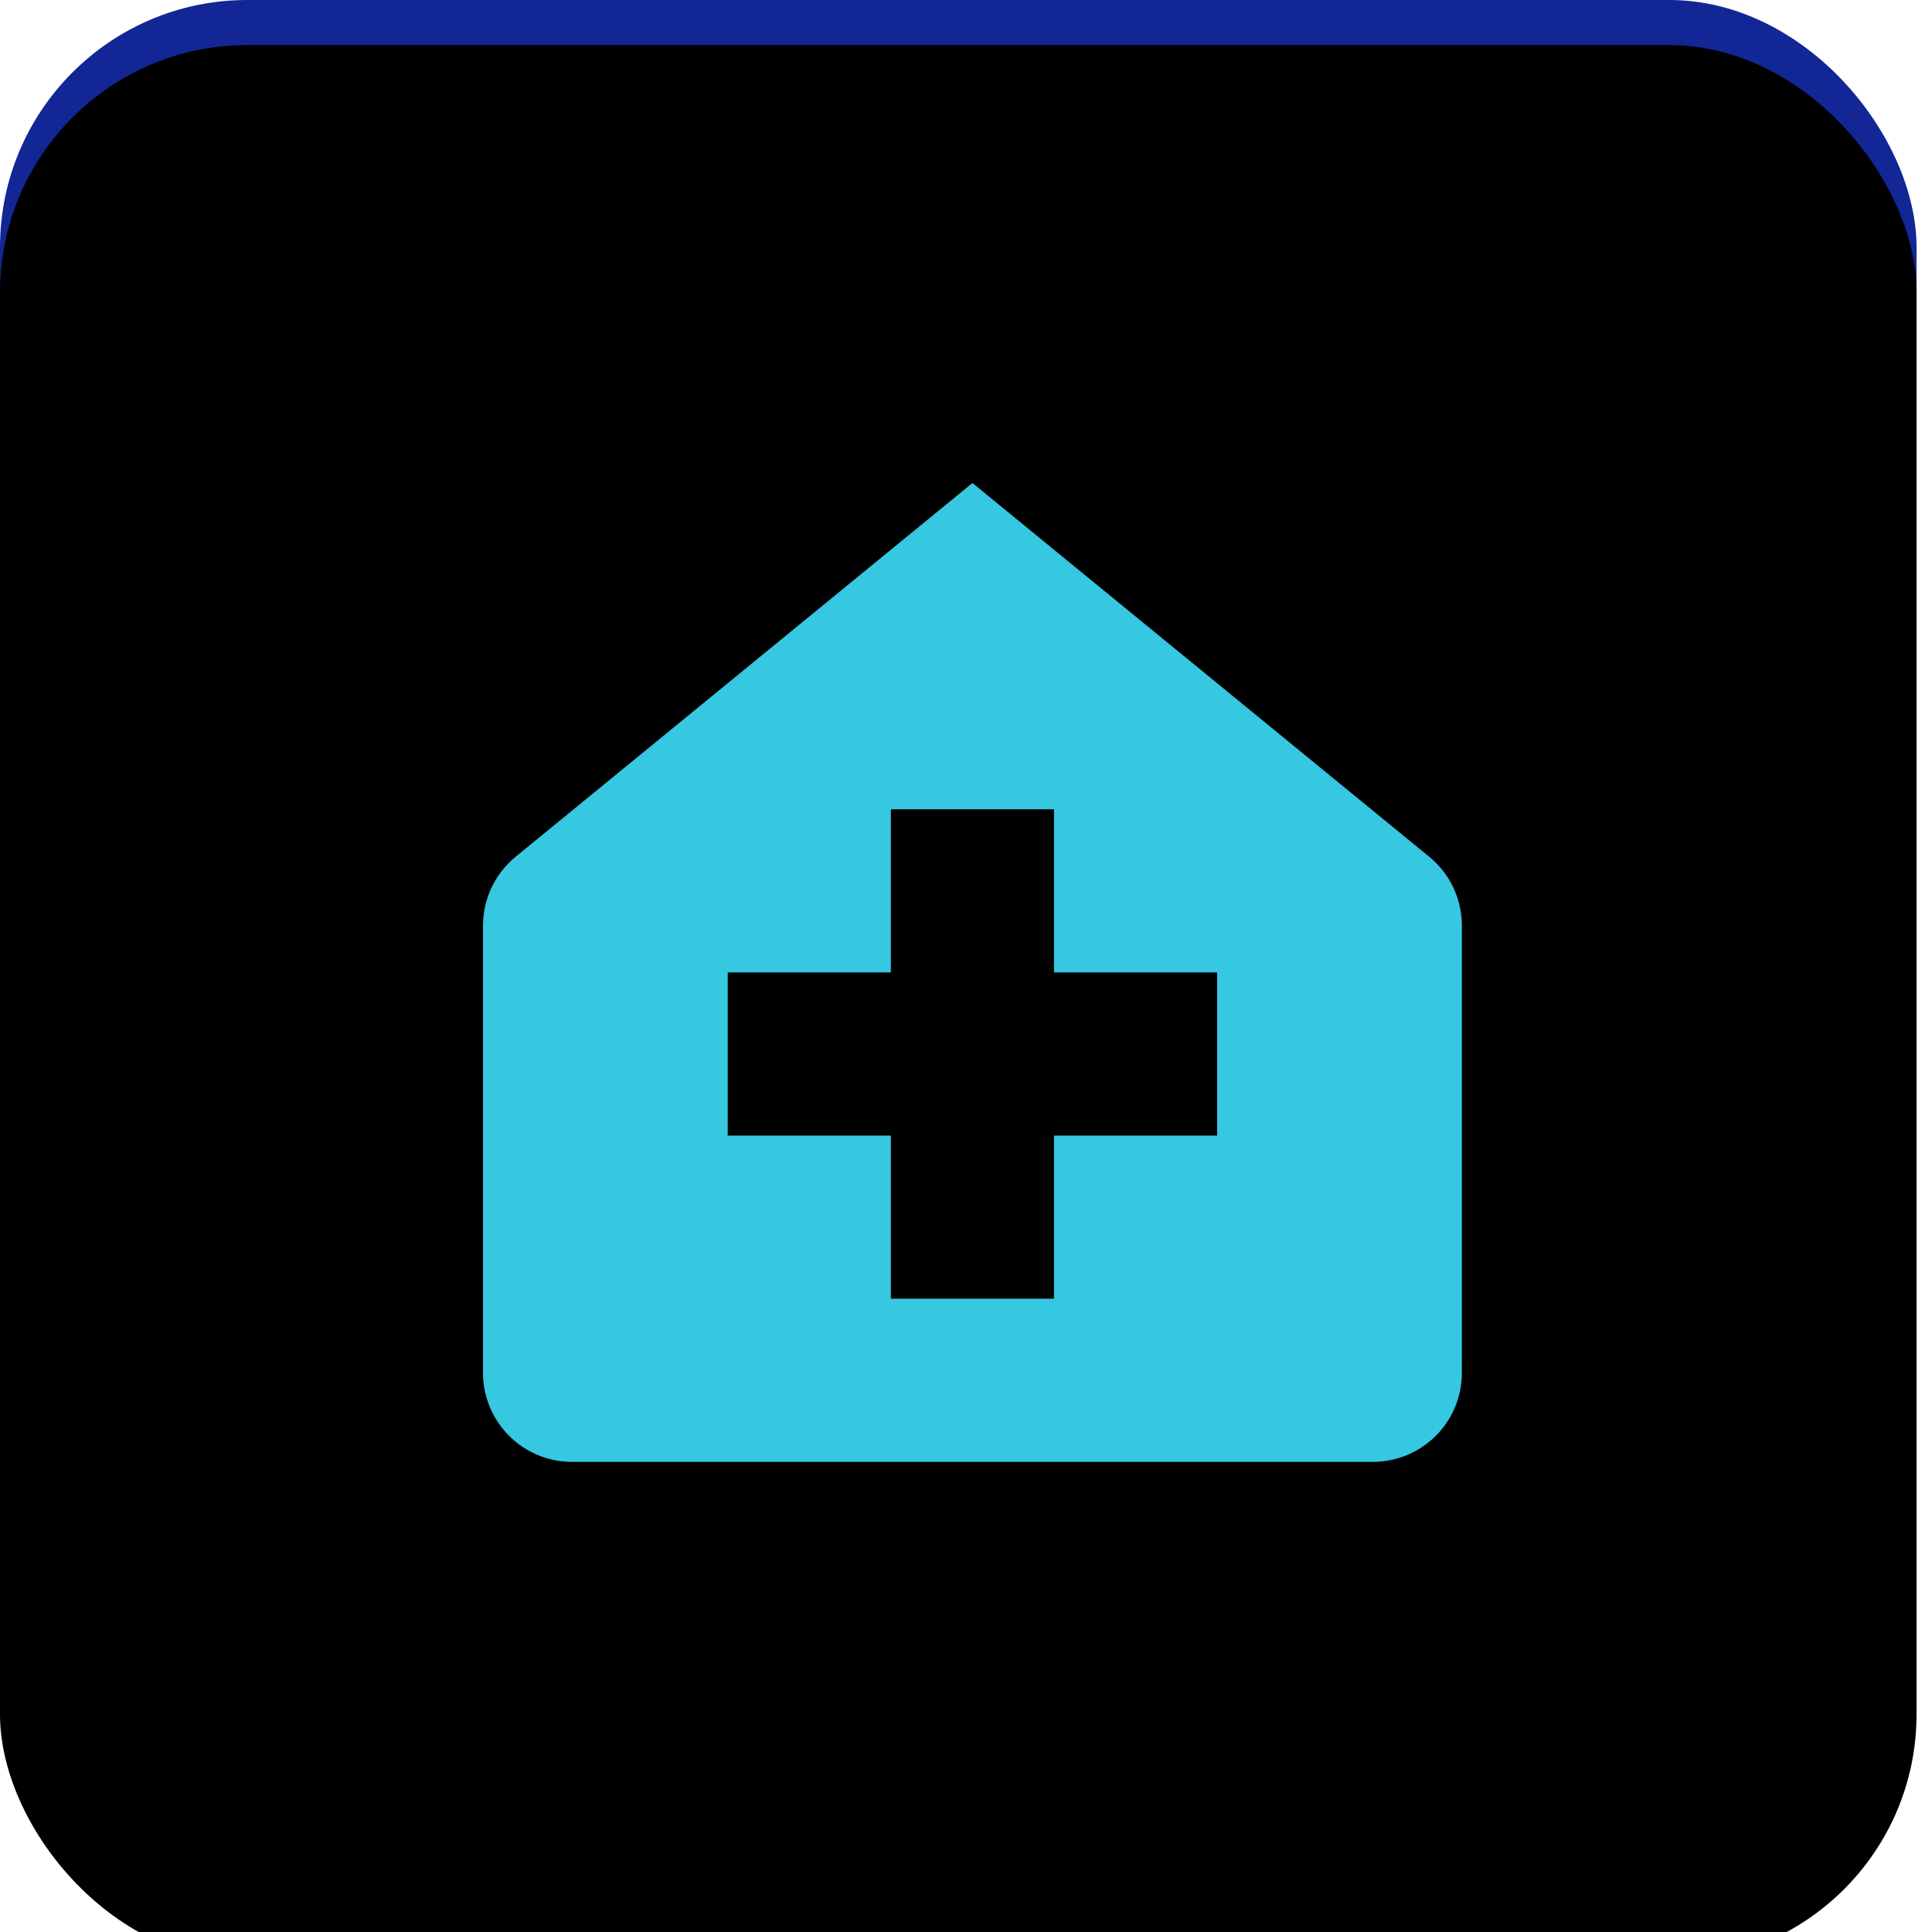
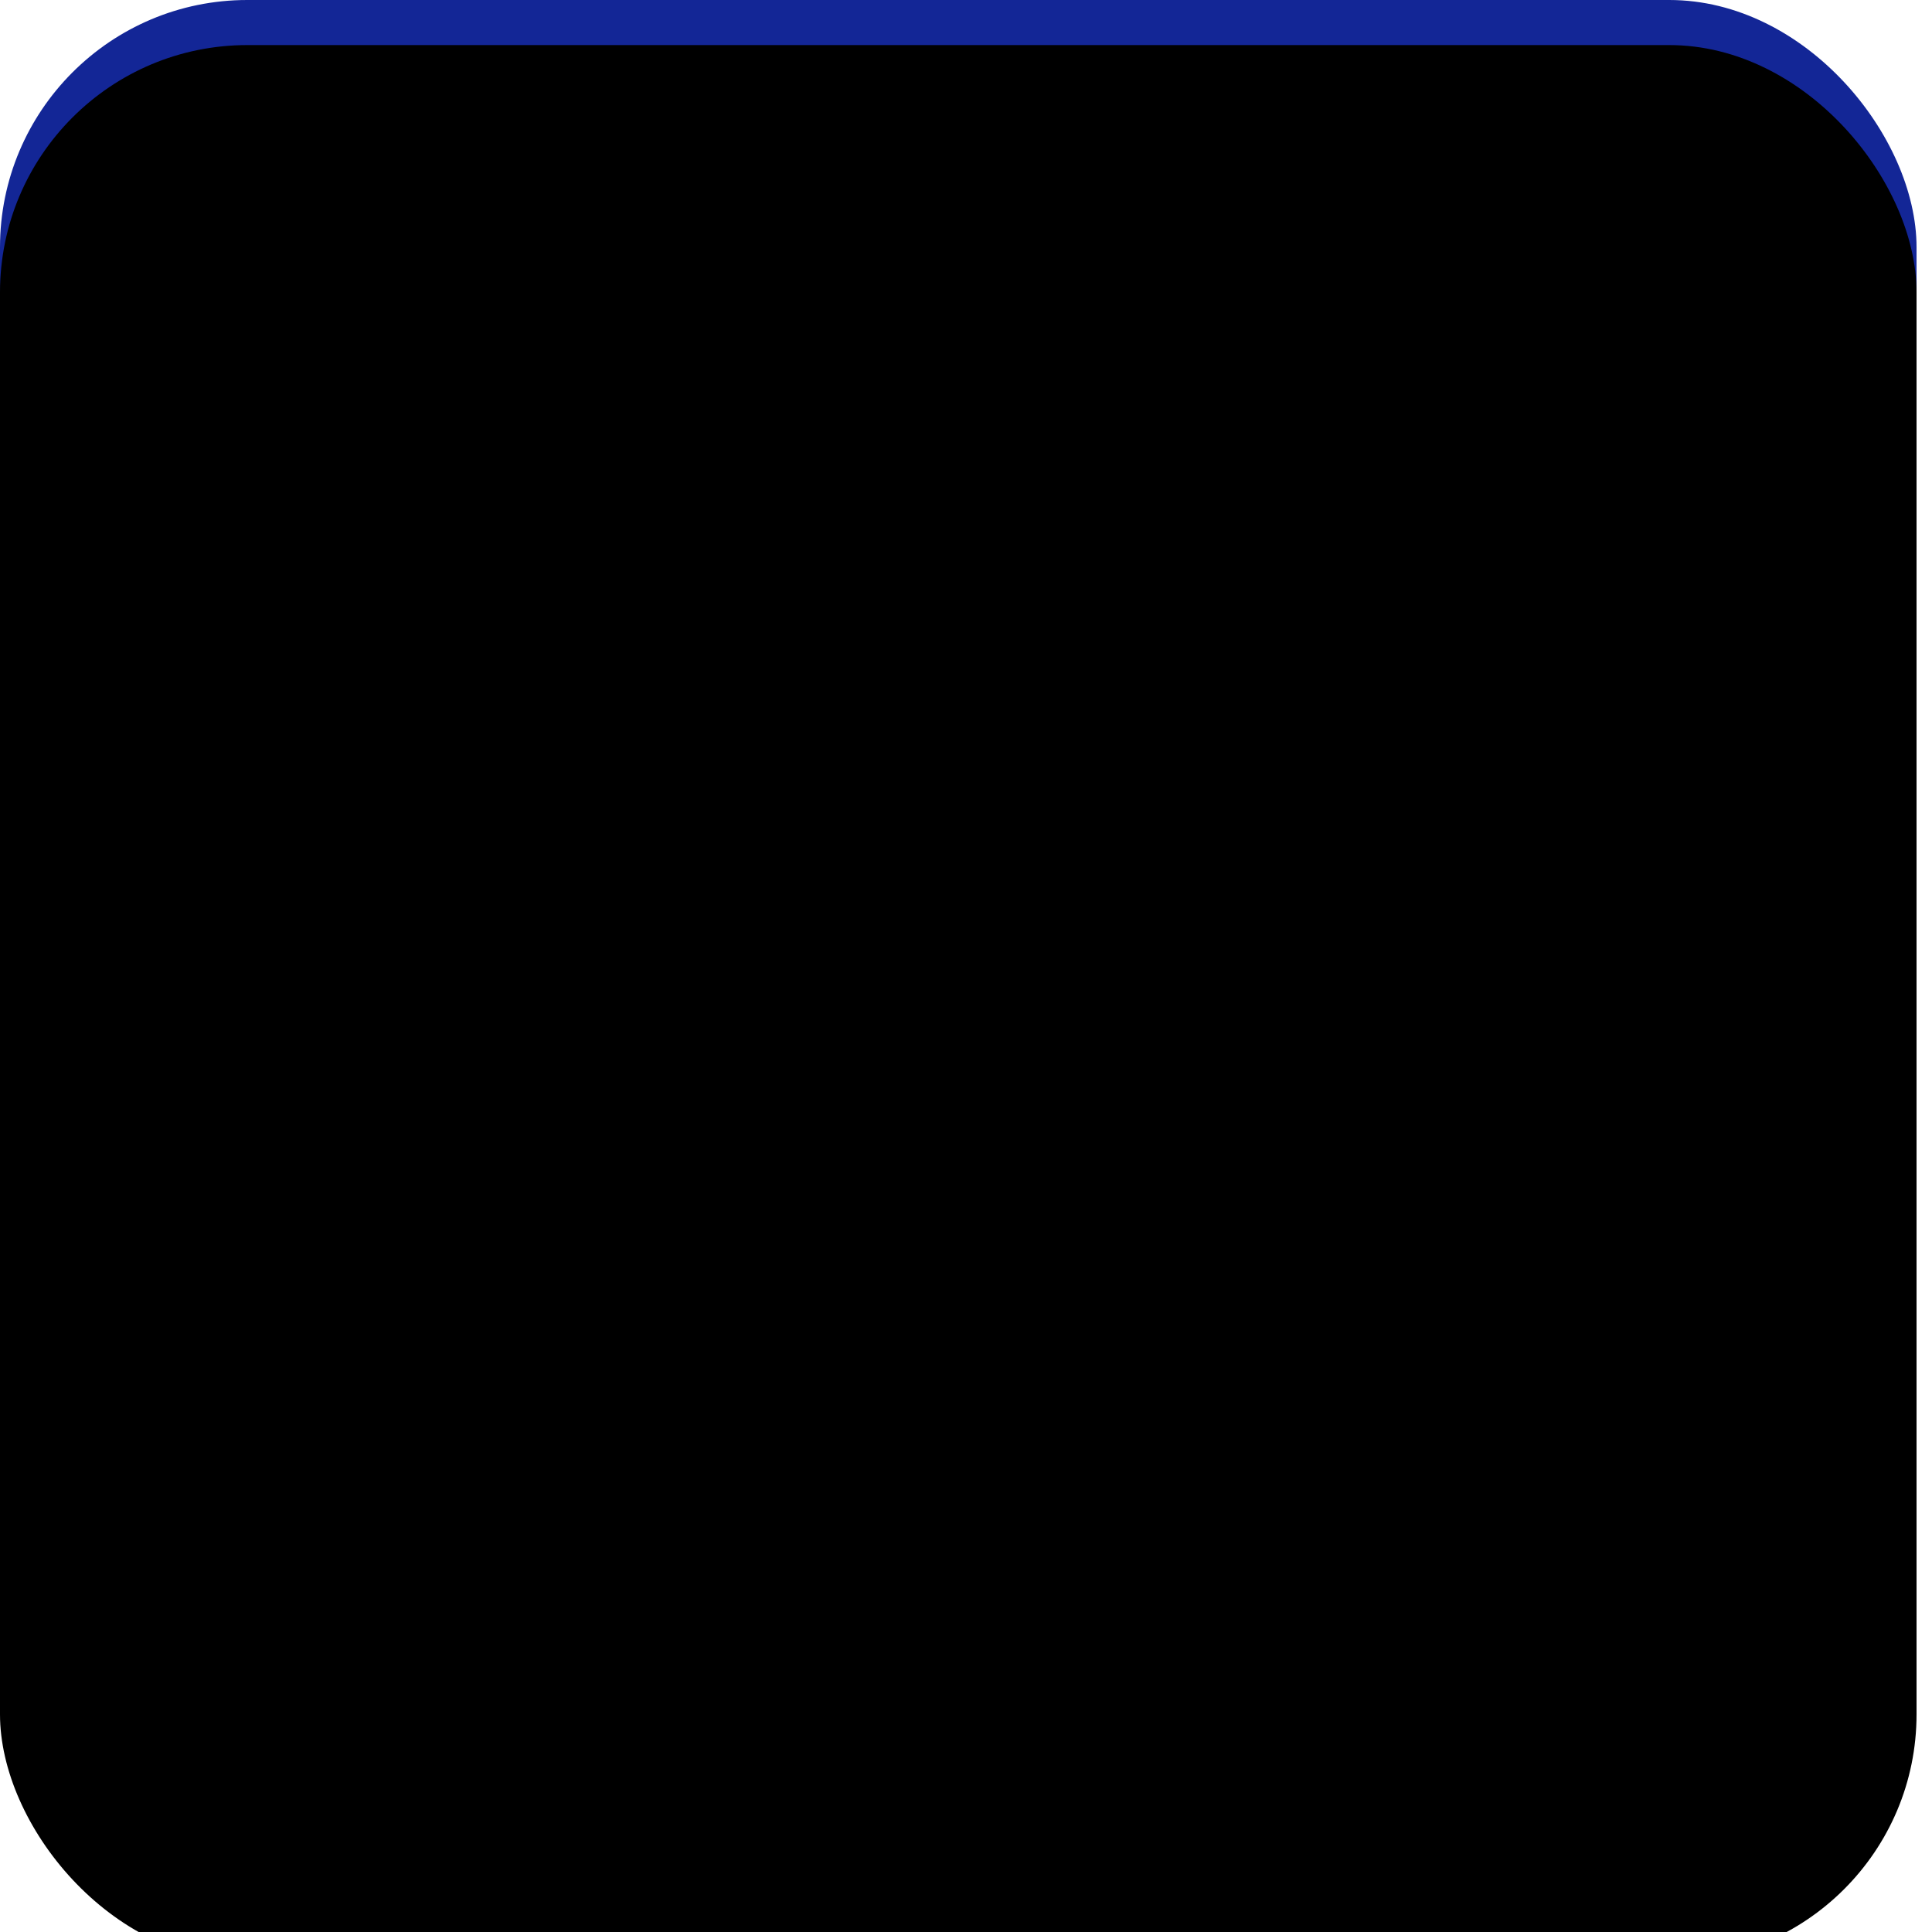
<svg xmlns="http://www.w3.org/2000/svg" xmlns:xlink="http://www.w3.org/1999/xlink" width="60" height="60" viewBox="0 0 60 60">
  <defs>
    <filter id="prefix__b" width="102.4%" height="102.4%" x="-1.2%" y="-1.2%" filterUnits="objectBoundingBox">
      <feOffset dy="1.4" in="SourceAlpha" result="shadowOffsetInner1" />
      <feComposite in="shadowOffsetInner1" in2="SourceAlpha" k2="-1" k3="1" operator="arithmetic" result="shadowInnerInner1" />
      <feColorMatrix in="shadowInnerInner1" values="0 0 0 0 0.212 0 0 0 0 0.333 0 0 0 0 0.995 0 0 0 1 0" />
    </filter>
    <rect id="prefix__a" width="59.52" height="59.52" x="0" y="0" rx="7.68" />
  </defs>
  <g fill="none" fill-rule="evenodd">
    <use fill="#132696" xlink:href="#prefix__a" />
    <use fill="#000" filter="url(#prefix__b)" xlink:href="#prefix__a" />
-     <path fill="#36C7E1" fill-rule="nonzero" d="M44.386 26.607L30.2 15 16.014 26.607c-.642.525-1.014 1.31-1.014 2.139v13.89c0 .733.291 1.436.81 1.955.518.518 1.22.809 1.954.809h24.872c.733 0 1.436-.291 1.955-.81.518-.518.809-1.22.809-1.954v-13.89c0-.829-.372-1.614-1.014-2.139zm-6.586 8.66h-5.067v5.066h-5.066v-5.066H22.6V30.2h5.067v-5.067h5.066V30.2H37.8v5.067z" />
  </g>
</svg>